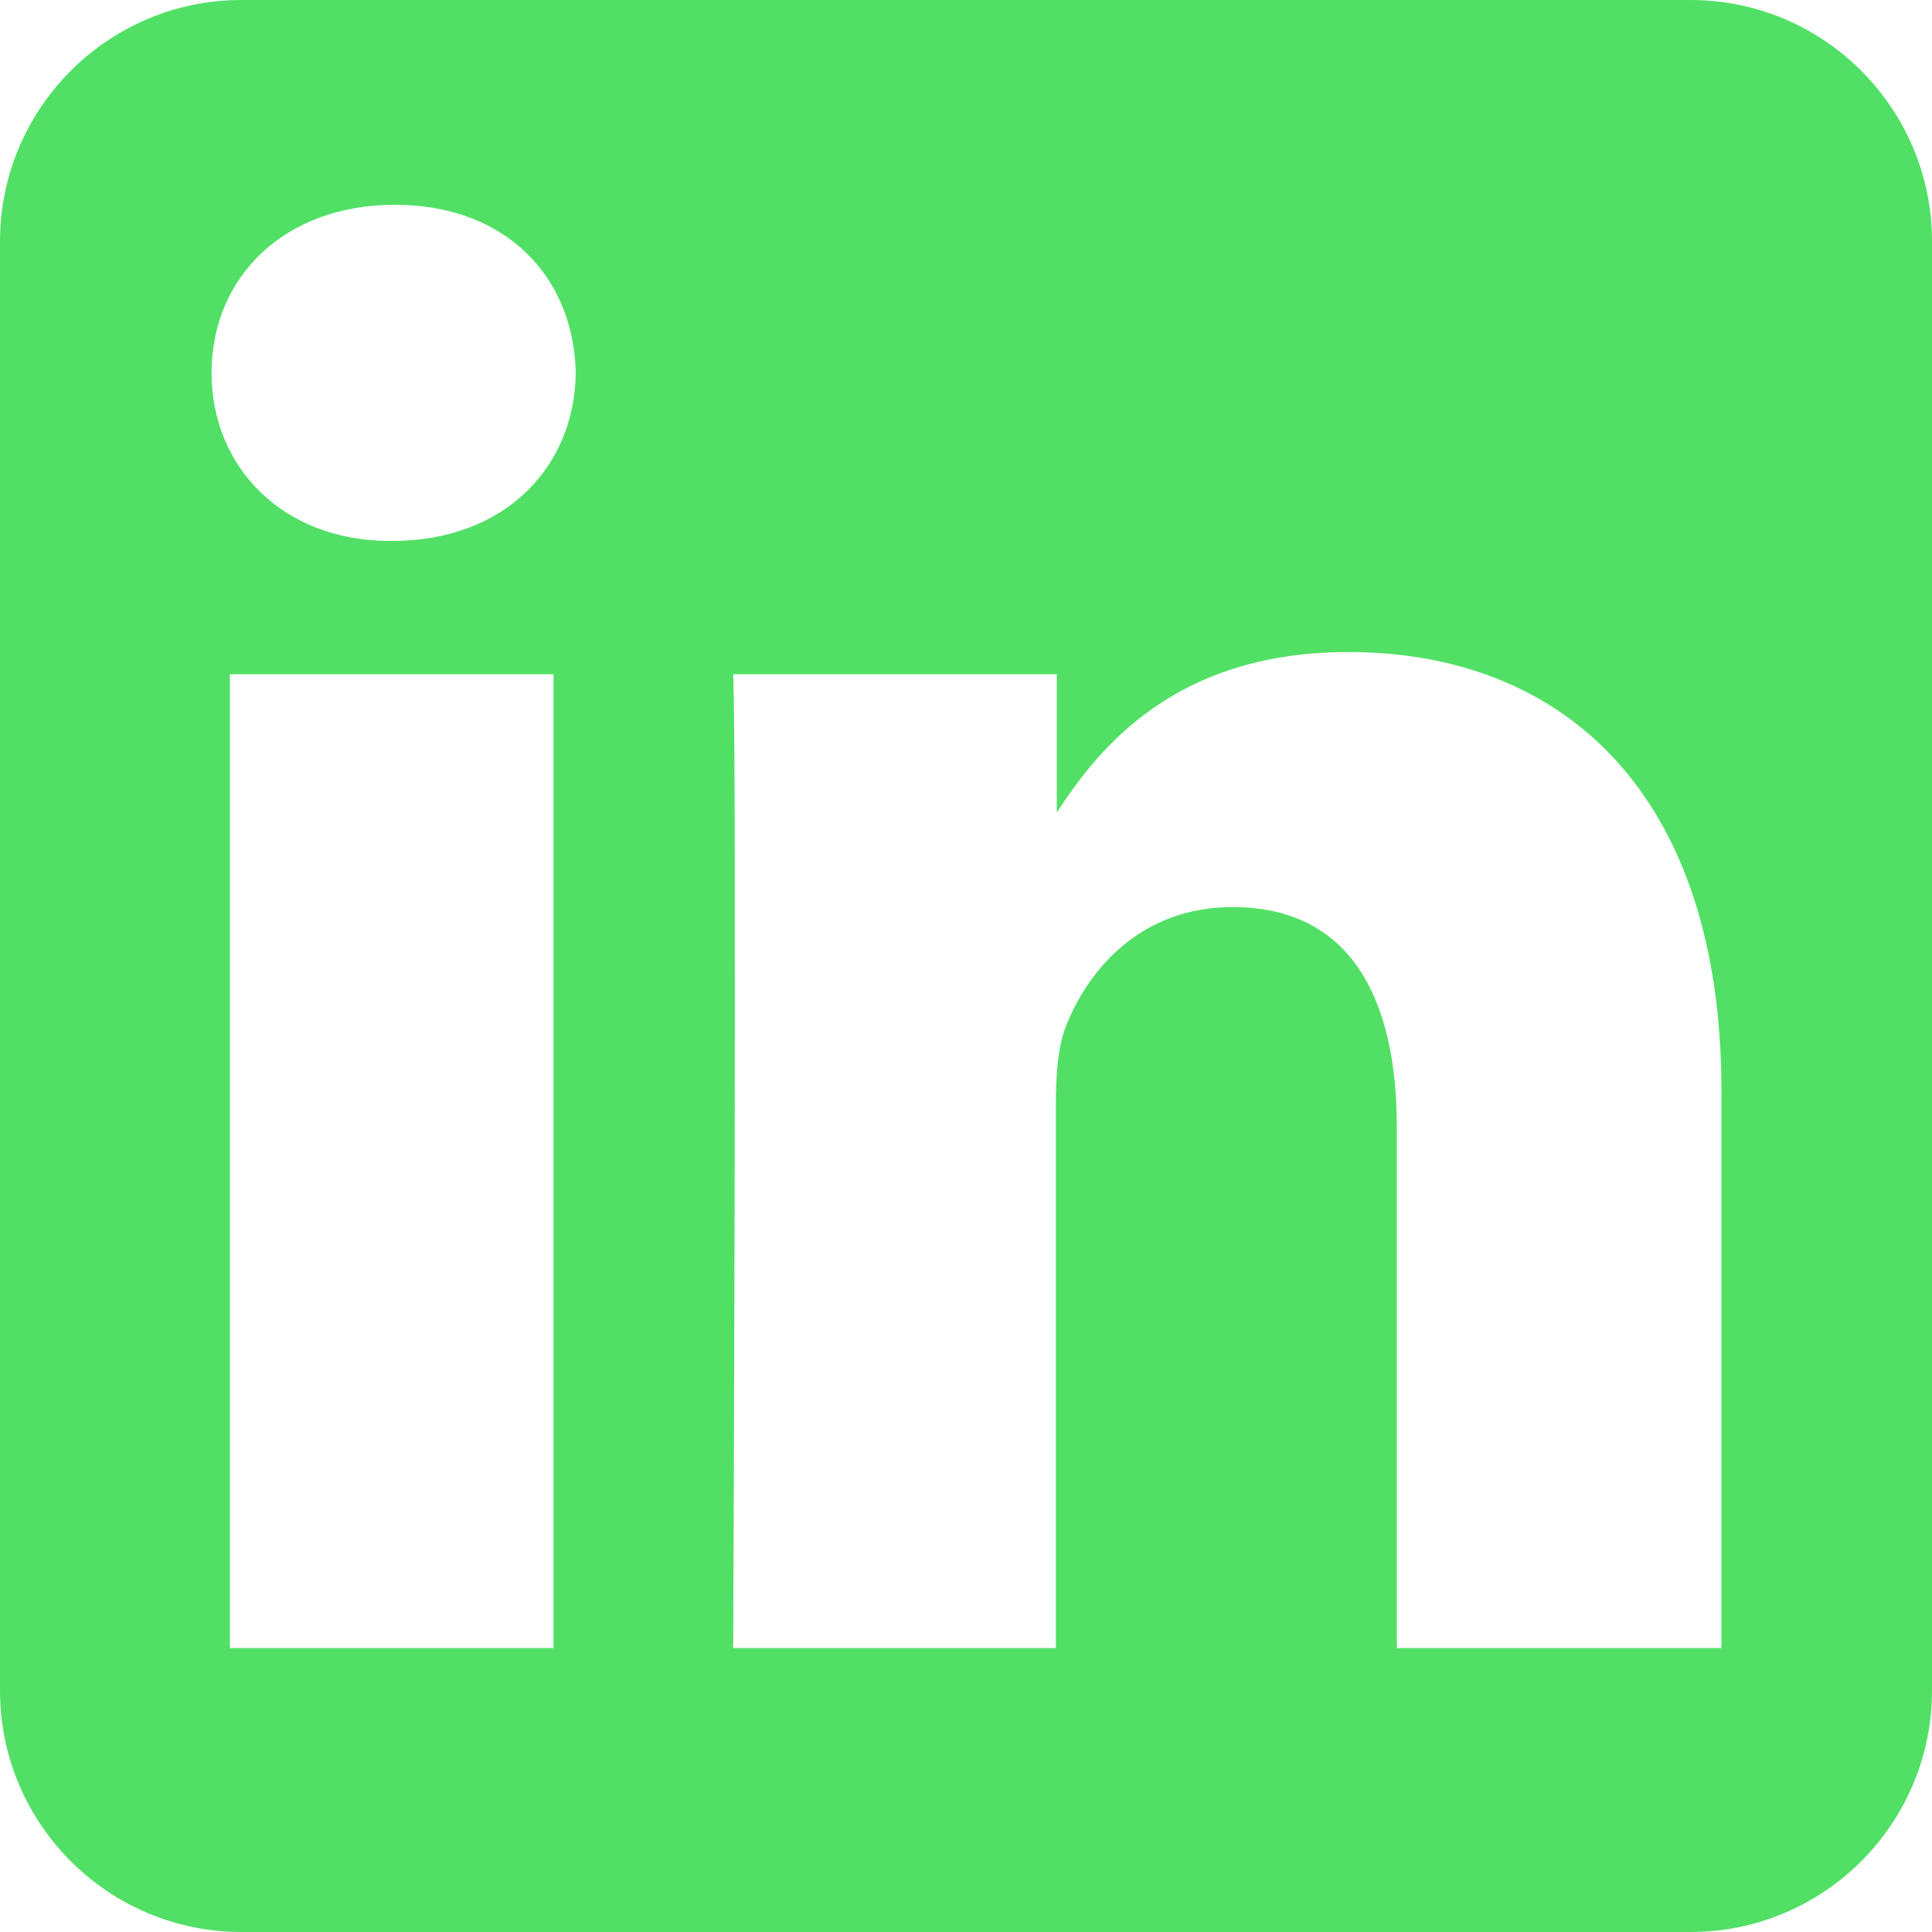
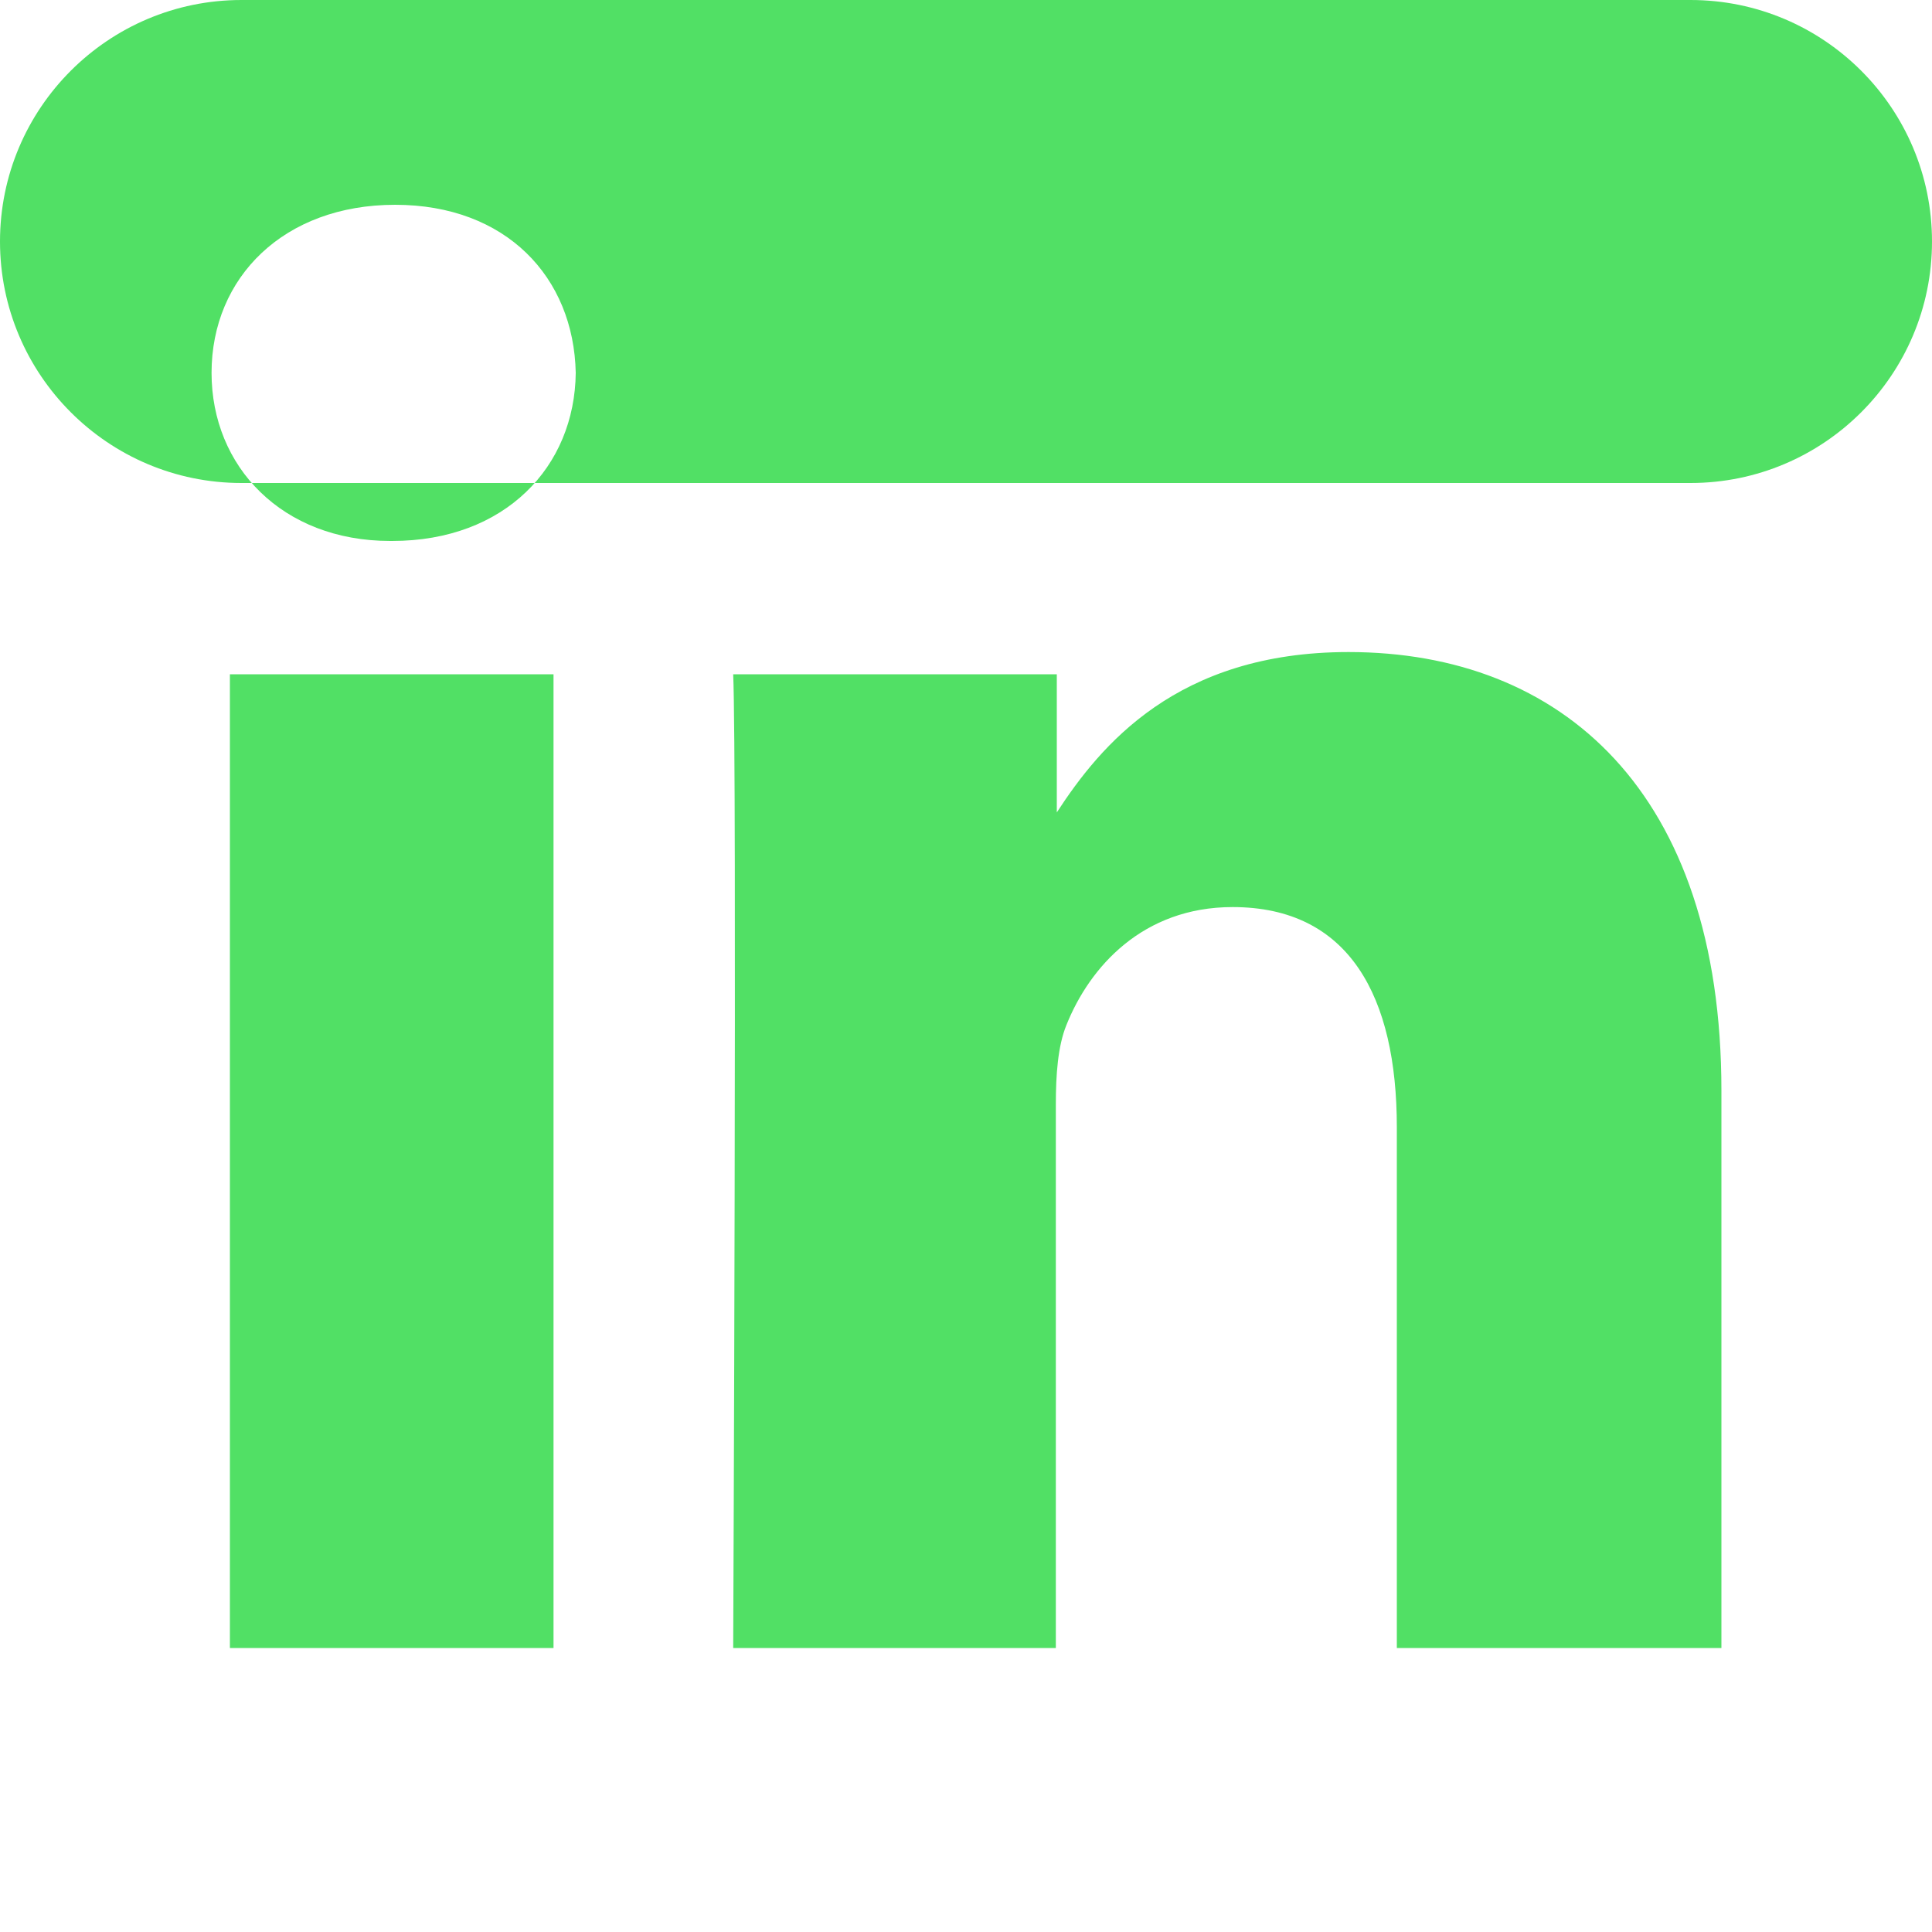
<svg xmlns="http://www.w3.org/2000/svg" version="1.1" id="Calque_1" x="0px" y="0px" viewBox="0 0 200 200" style="enable-background:new 0 0 200 200;" xml:space="preserve">
  <style type="text/css">
	.st0{fill-rule:evenodd;clip-rule:evenodd;fill:#51E065;}
</style>
-   <path class="st0" d="M175,0H25C11.2,0,0,11.2,0,25v150c0,13.8,11.2,25,25,25h150c13.8,0,25-11.2,25-25V25C200,11.2,188.8,0,175,0z   M57.3,170.6H23.8V69.8h33.5V170.6z M40.6,56h-0.2c-11.2,0-18.5-7.7-18.5-17.4c0-9.9,7.5-17.4,19-17.4s18.5,7.5,18.7,17.4  C59.5,48.3,52.3,56,40.6,56z M178.1,170.6h-33.5v-53.9c0-13.5-4.9-22.8-17-22.8c-9.3,0-14.8,6.2-17.2,12.2c-0.9,2.2-1.1,5.2-1.1,8.2  v56.3H75.9c0,0,0.4-91.3,0-100.8h33.5v14.3c4.5-6.9,12.4-16.6,30.2-16.6c22,0,38.6,14.4,38.6,45.4v57.7H178.1z" />
+   <path class="st0" d="M175,0H25C11.2,0,0,11.2,0,25c0,13.8,11.2,25,25,25h150c13.8,0,25-11.2,25-25V25C200,11.2,188.8,0,175,0z   M57.3,170.6H23.8V69.8h33.5V170.6z M40.6,56h-0.2c-11.2,0-18.5-7.7-18.5-17.4c0-9.9,7.5-17.4,19-17.4s18.5,7.5,18.7,17.4  C59.5,48.3,52.3,56,40.6,56z M178.1,170.6h-33.5v-53.9c0-13.5-4.9-22.8-17-22.8c-9.3,0-14.8,6.2-17.2,12.2c-0.9,2.2-1.1,5.2-1.1,8.2  v56.3H75.9c0,0,0.4-91.3,0-100.8h33.5v14.3c4.5-6.9,12.4-16.6,30.2-16.6c22,0,38.6,14.4,38.6,45.4v57.7H178.1z" />
</svg>